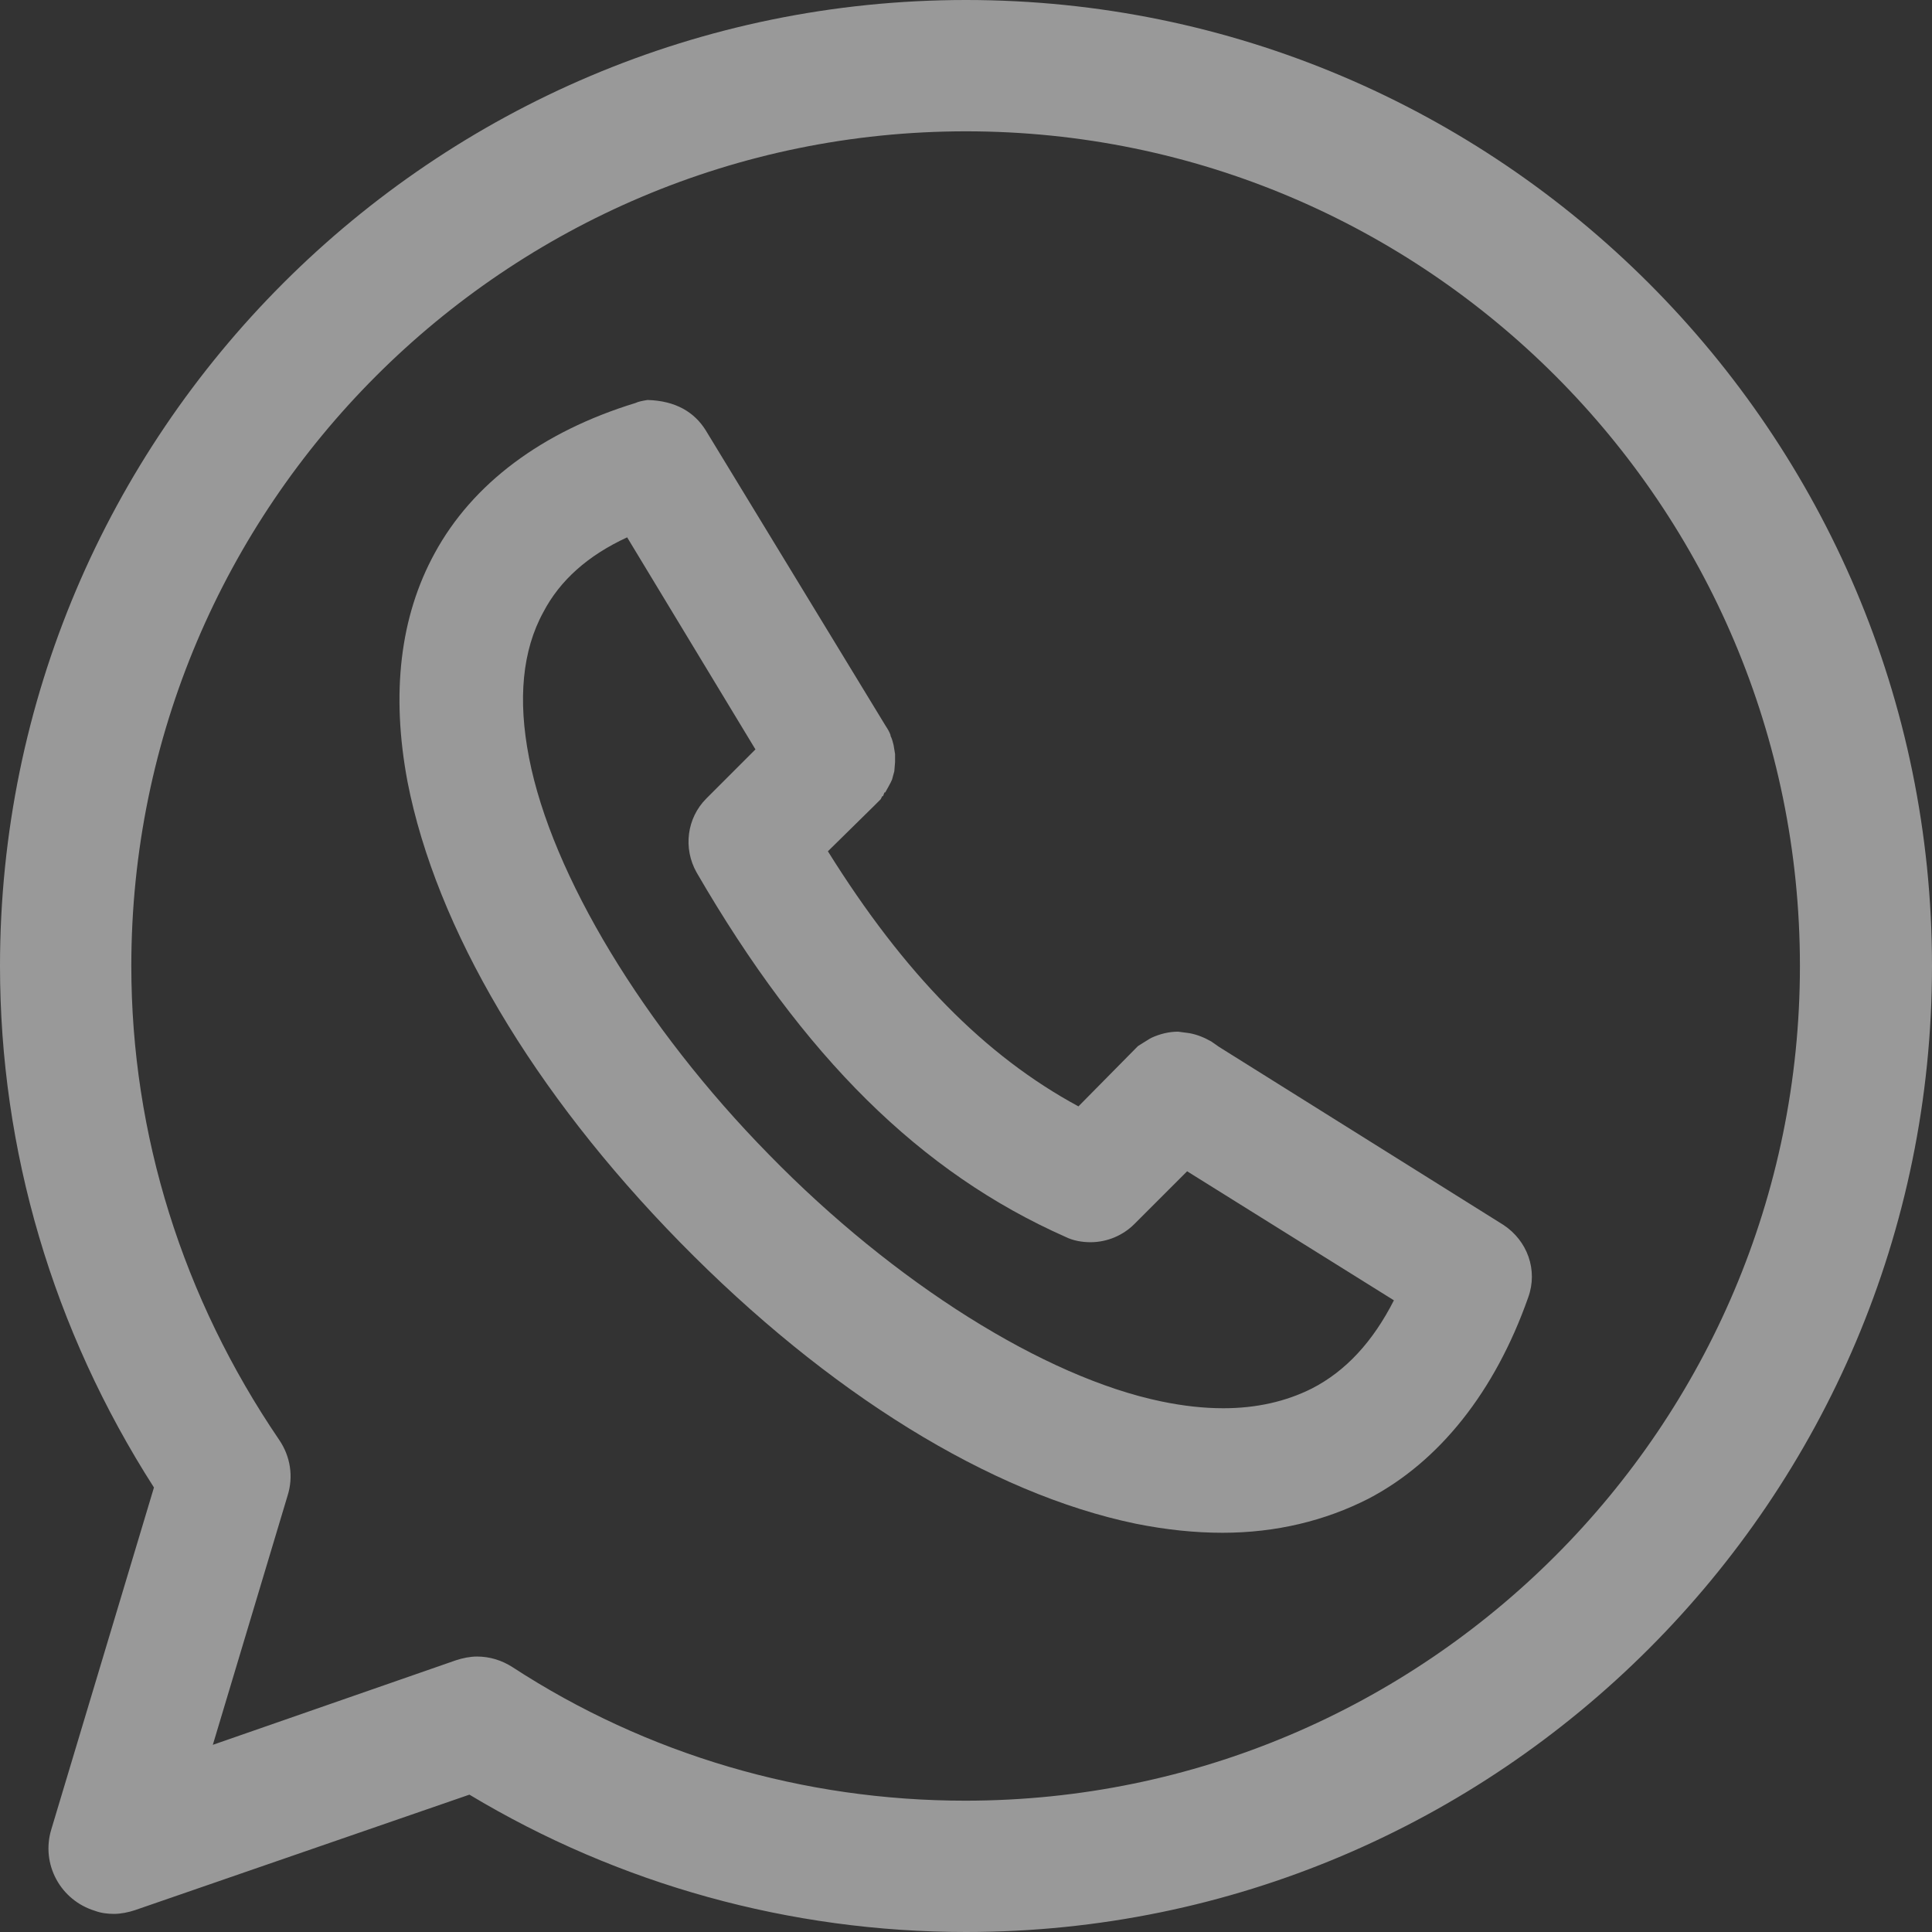
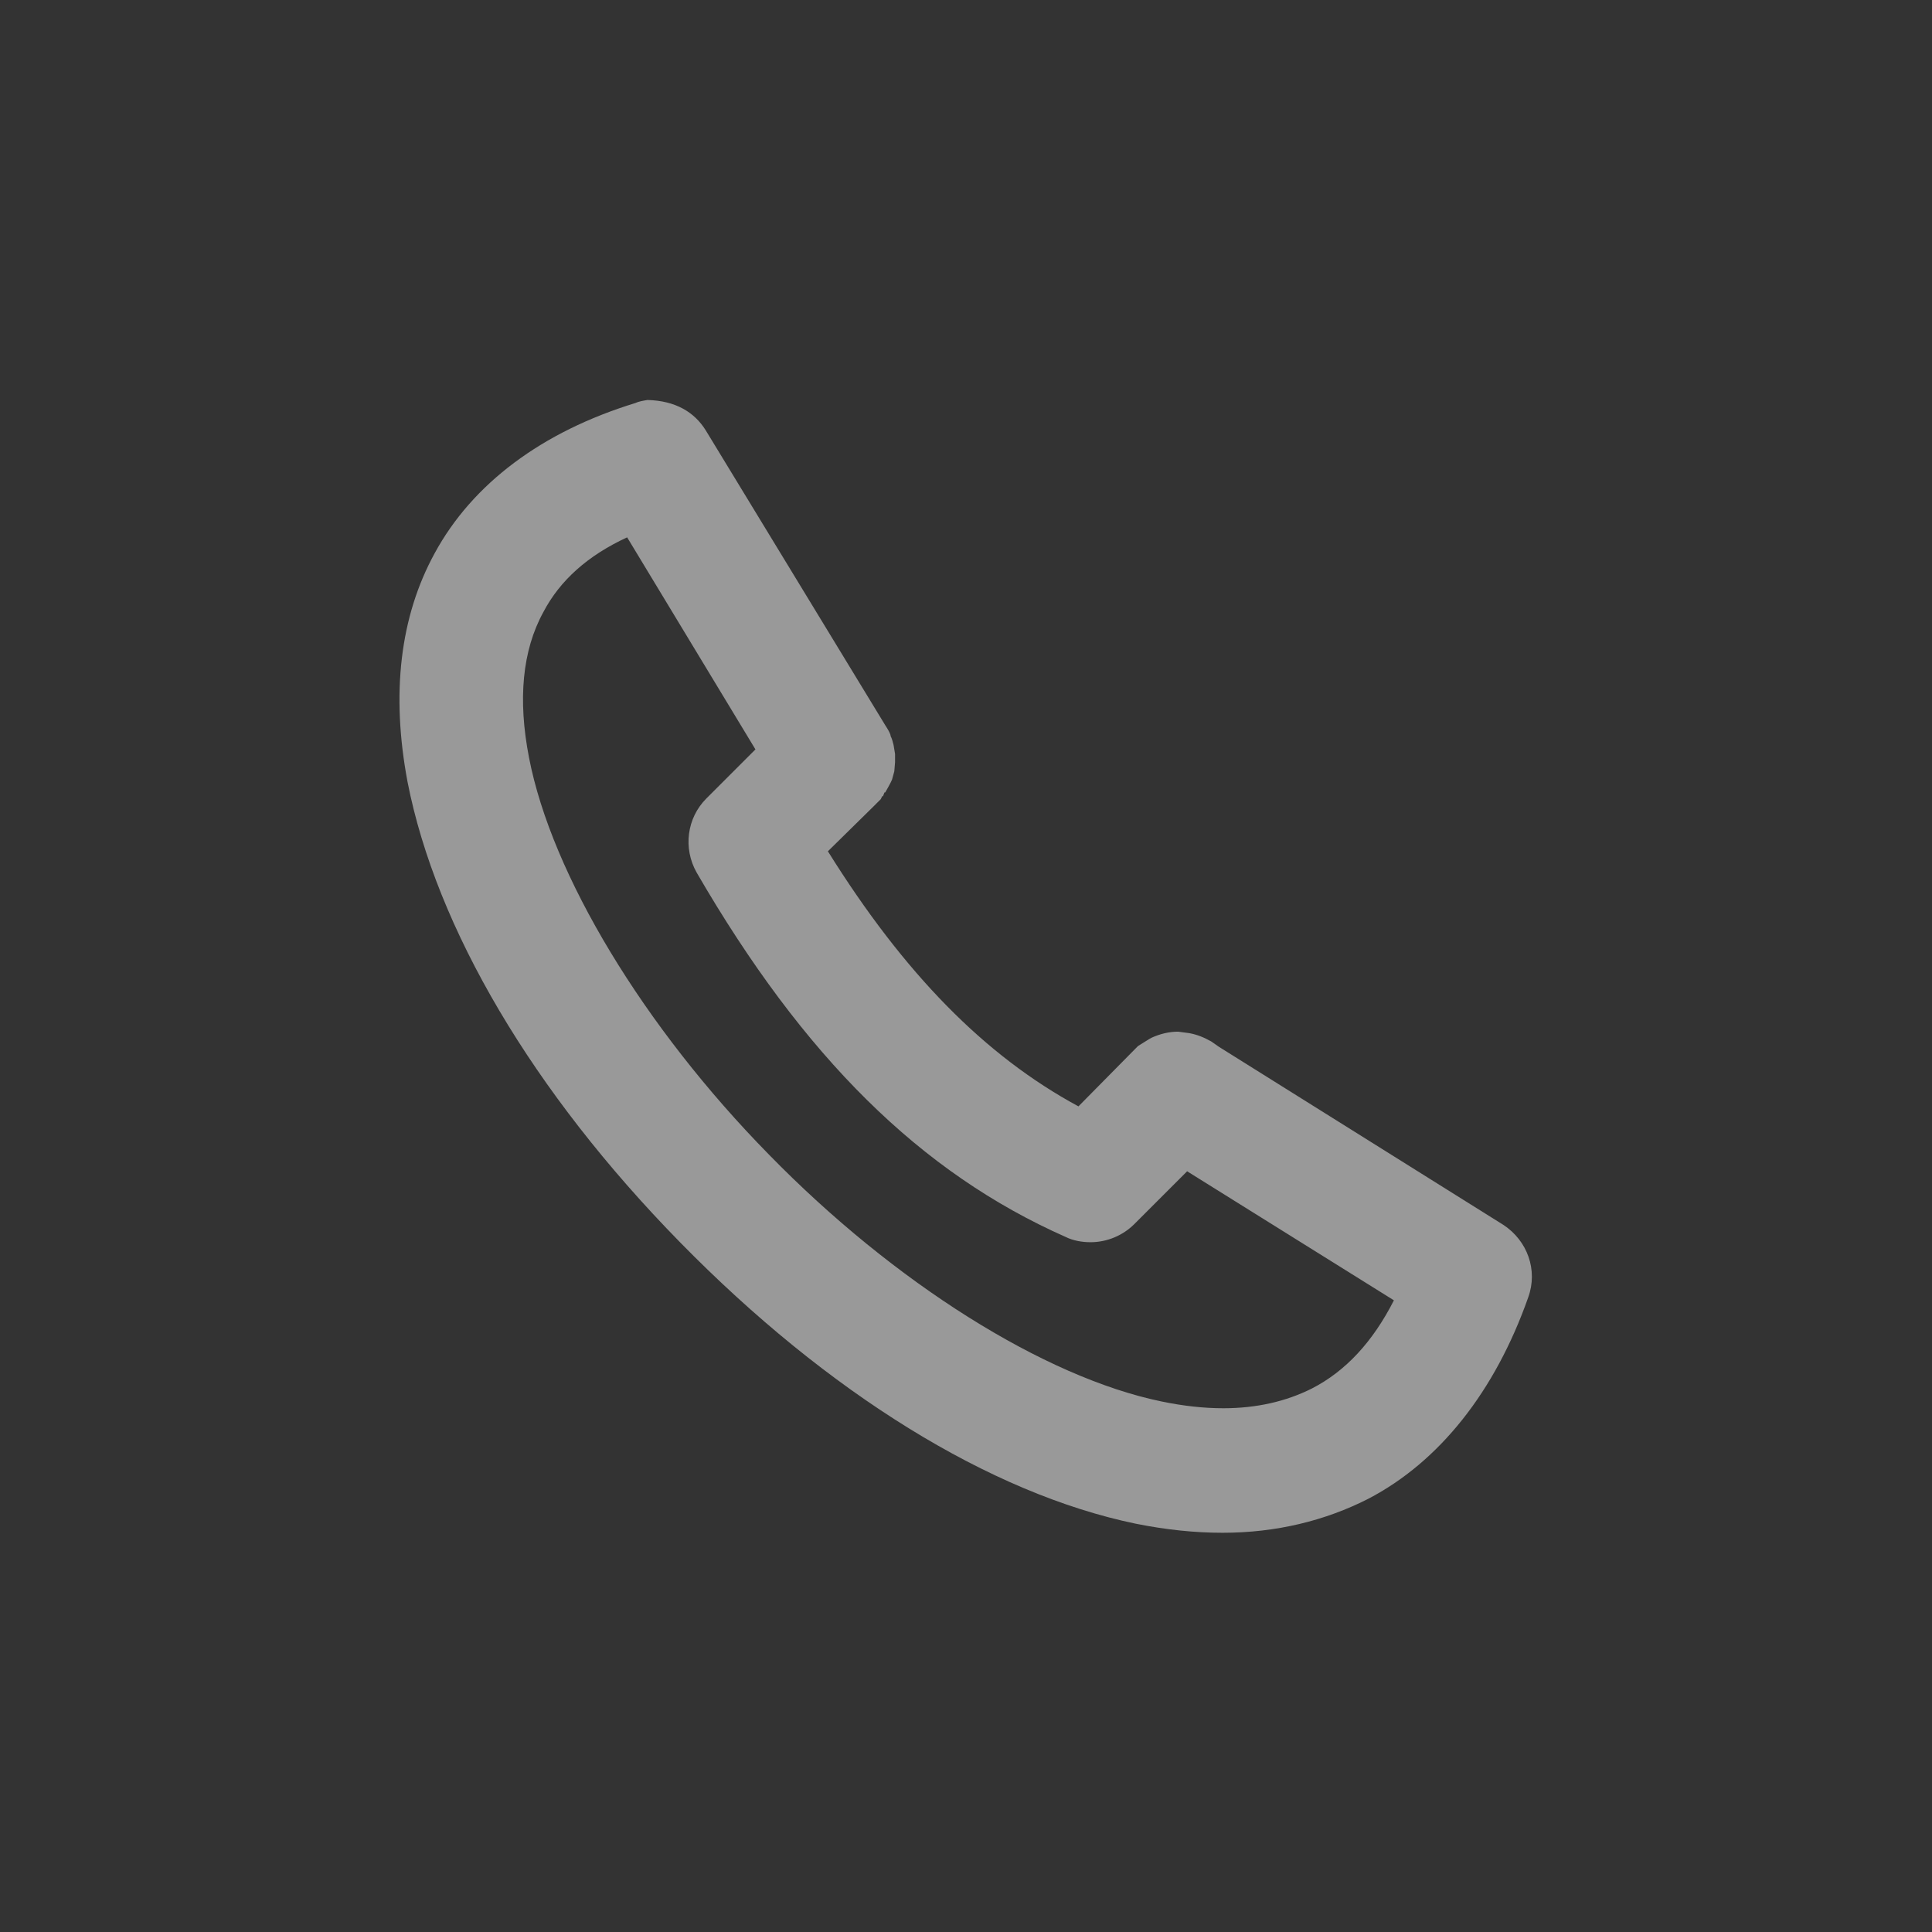
<svg xmlns="http://www.w3.org/2000/svg" version="1.1" id="Capa_1" x="0px" y="0px" viewBox="0 0 25.6 25.6" enable-background="new 0 0 25.6 25.6" xml:space="preserve">
  <rect x="0" y="0" width="25.6" height="25.6" fill="#333333" stroke="none" />
  <g>
    <path opacity="0.5" fill-rule="evenodd" clip-rule="evenodd" fill="#FFFFFF" d="M16.2,20.31c-0.37,0-0.75-0.04-1.15-0.12   c-1.93-0.4-4.08-1.73-6.04-3.73c-1.95-1.99-3.23-4.16-3.61-6.1C5.18,9.19,5.3,8.17,5.76,7.33c0.5-0.92,1.42-1.61,2.66-1.99   C8.46,5.32,8.52,5.31,8.58,5.3C8.95,5.31,9.2,5.46,9.35,5.7l2.38,3.91c0.04,0.06,0.06,0.1,0.07,0.13l0,0.01   c0.02,0.04,0.03,0.08,0.04,0.12l0.02,0.12v0.11l-0.01,0.12l-0.03,0.11c-0.01,0.03-0.09,0.17-0.09,0.17l-0.01,0l-0.02,0.05l-0.01,0   l-0.02,0.04l-0.1,0.1l-0.6,0.59c1.01,1.62,2.08,2.71,3.32,3.38l0.76-0.77l0.03-0.03l0.08-0.05c0.02-0.01,0.06-0.04,0.1-0.06   c0.11-0.05,0.23-0.08,0.35-0.08l0.15,0.02c0.11,0.02,0.2,0.06,0.29,0.11l0.1,0.07l3.77,2.36c0.32,0.21,0.46,0.6,0.33,0.96   c-0.44,1.25-1.18,2.18-2.12,2.67C17.56,20.15,16.91,20.31,16.2,20.31z M8.31,7.12C7.79,7.36,7.42,7.69,7.2,8.11   c-0.28,0.51-0.34,1.16-0.19,1.93c0.3,1.55,1.52,3.57,3.18,5.26c1.66,1.7,3.65,2.95,5.2,3.27c0.29,0.06,0.56,0.09,0.82,0.09   c0.44,0,0.83-0.09,1.17-0.26c0.45-0.23,0.81-0.62,1.09-1.17l-2.74-1.71l-0.7,0.7c-0.15,0.15-0.36,0.24-0.58,0.24   c-0.11,0-0.23-0.02-0.33-0.07c-1.92-0.85-3.47-2.38-4.89-4.83c-0.18-0.32-0.13-0.72,0.13-0.98l0.65-0.65L8.31,7.12z" />
-     <path opacity="0.5" fill-rule="evenodd" clip-rule="evenodd" fill="#FFFFFF" d="M12.8,25.6c-2.33,0-4.6-0.63-6.58-1.82l-4.43,1.53   c-0.09,0.03-0.19,0.05-0.28,0.05c-0.08,0-0.17-0.01-0.25-0.04c-0.46-0.14-0.72-0.62-0.58-1.08l1.36-4.53C0.7,17.62,0,15.24,0,12.8   C0,5.74,5.74,0,12.8,0s12.8,5.74,12.8,12.8S19.86,25.6,12.8,25.6z M6.32,21.95c0.17,0,0.33,0.05,0.47,0.14   c1.78,1.16,3.86,1.77,6,1.77c6.1,0,11.06-4.96,11.06-11.06S18.9,1.74,12.8,1.74S1.74,6.7,1.74,12.8c0,2.23,0.68,4.4,1.96,6.28   c0.15,0.22,0.19,0.49,0.11,0.74l-0.99,3.3L6.04,22C6.13,21.97,6.23,21.95,6.32,21.95z" />
  </g>
</svg>